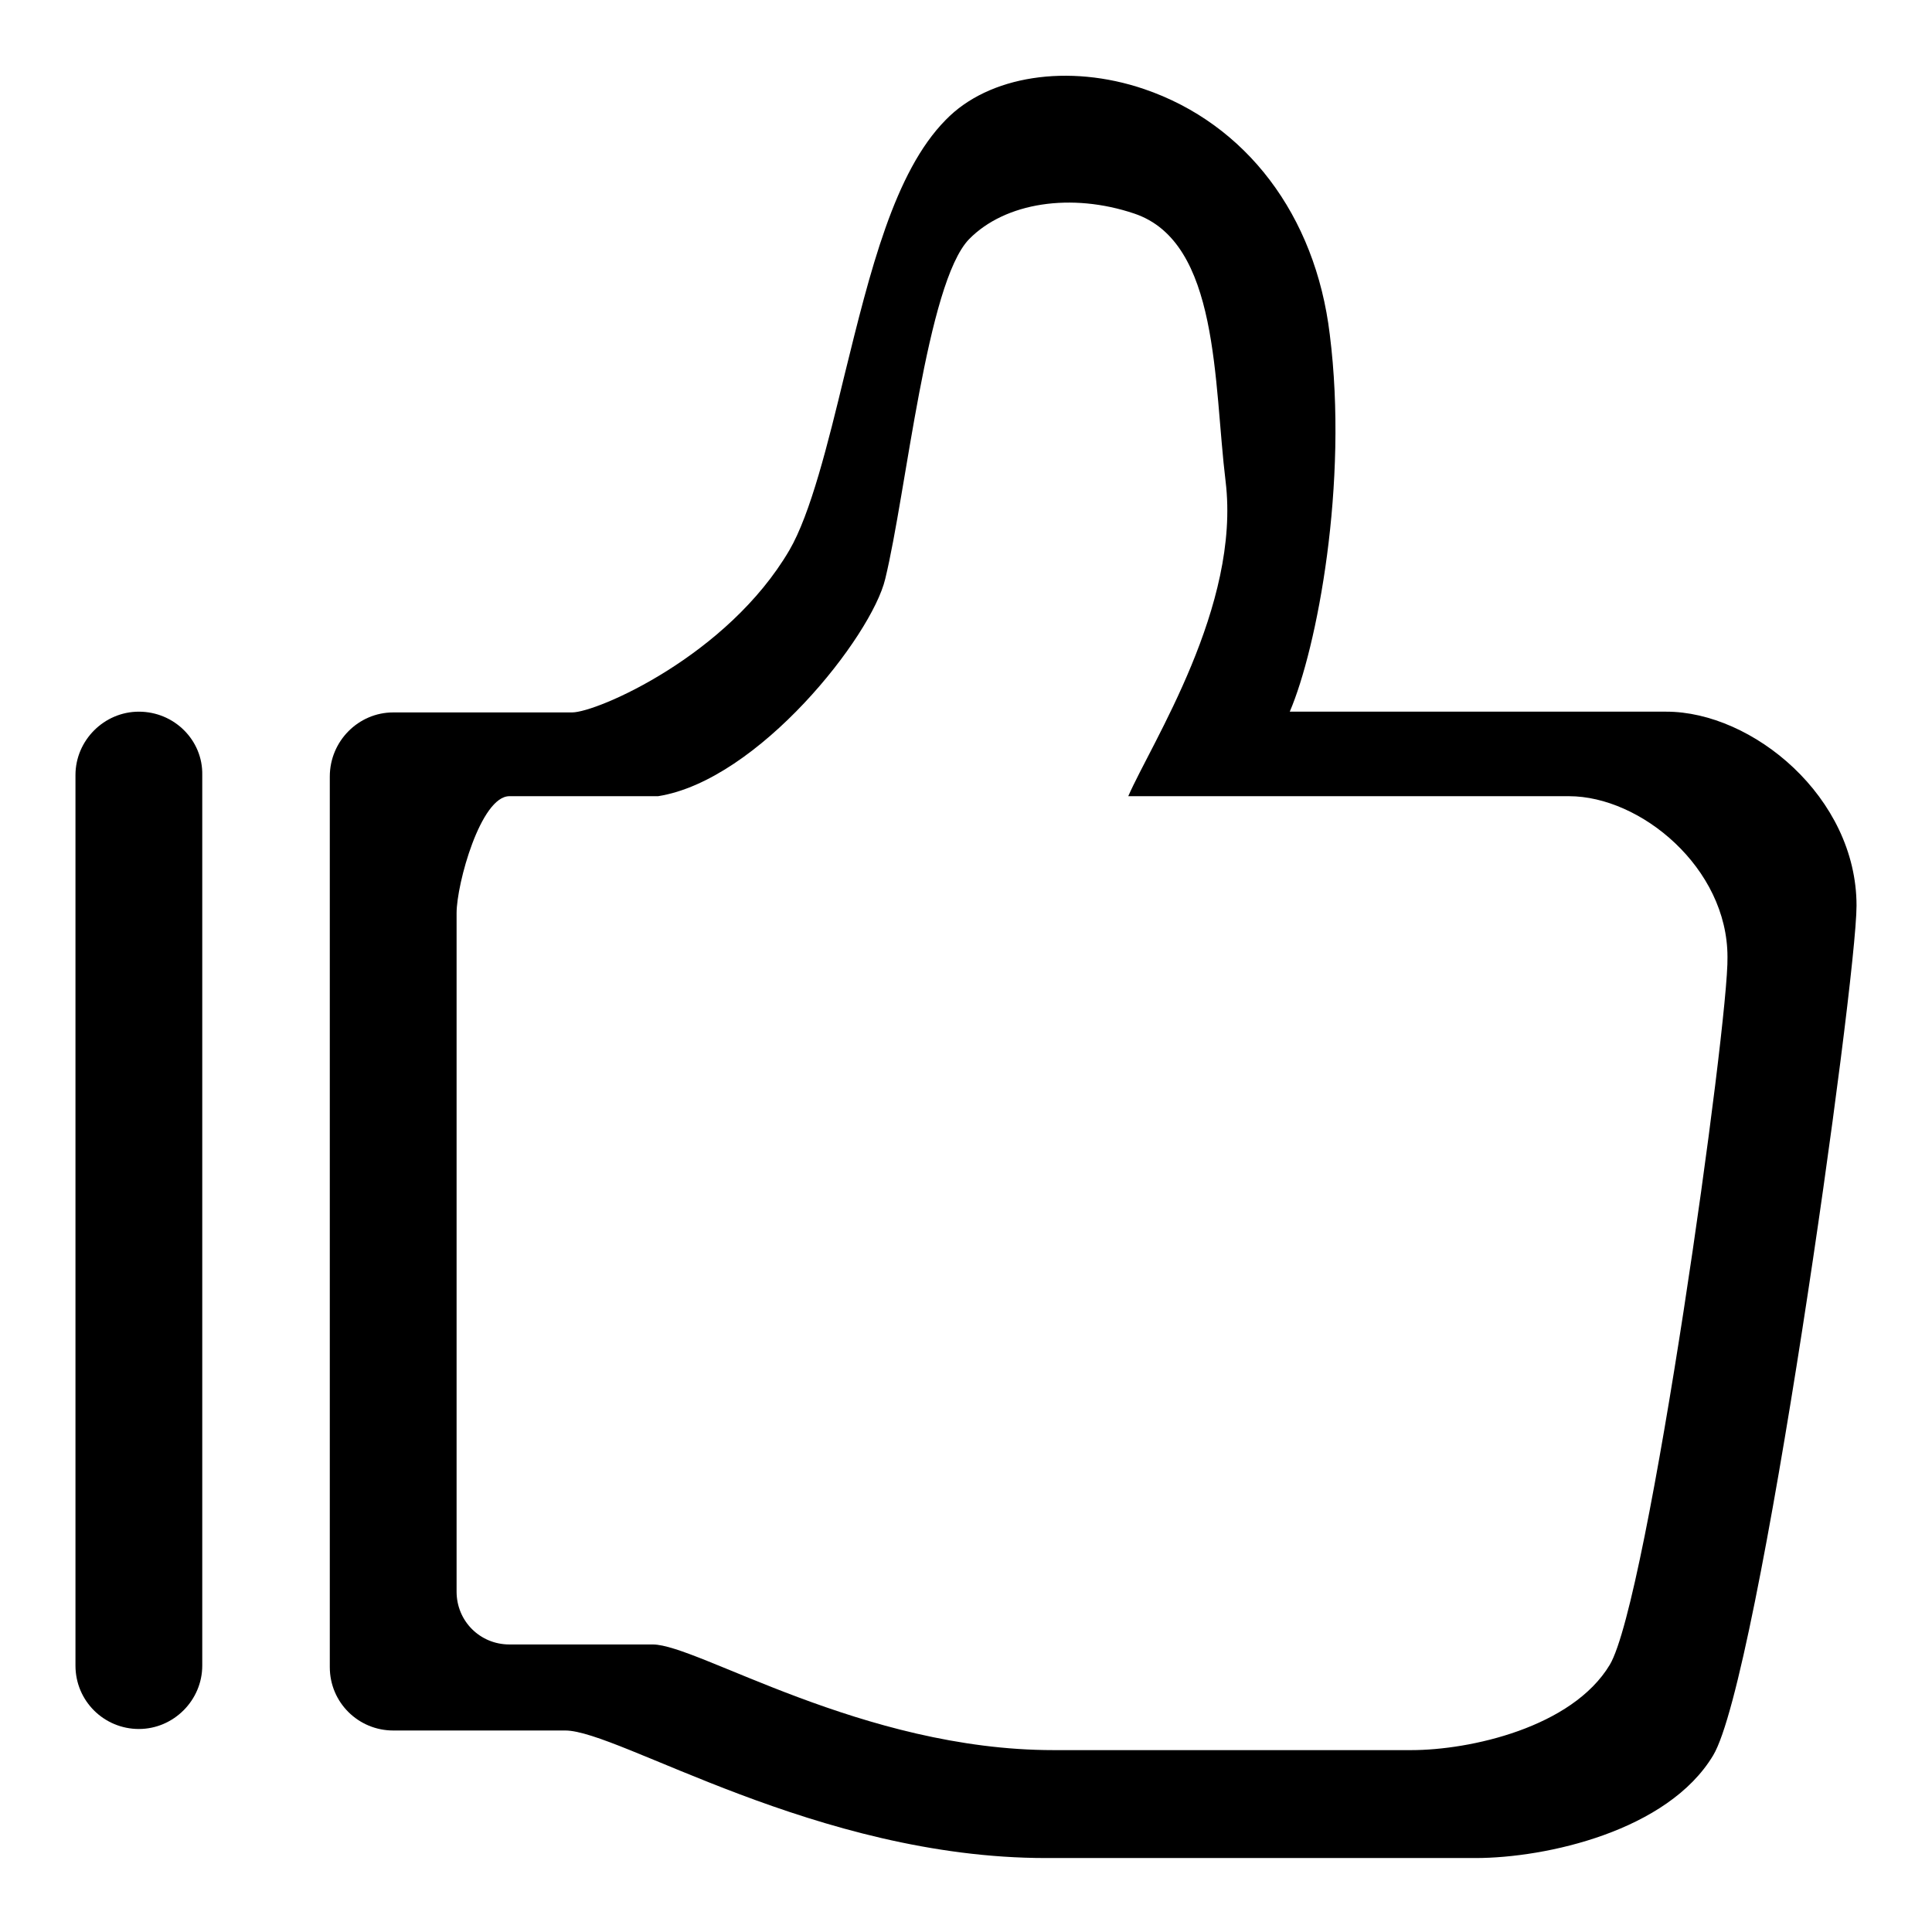
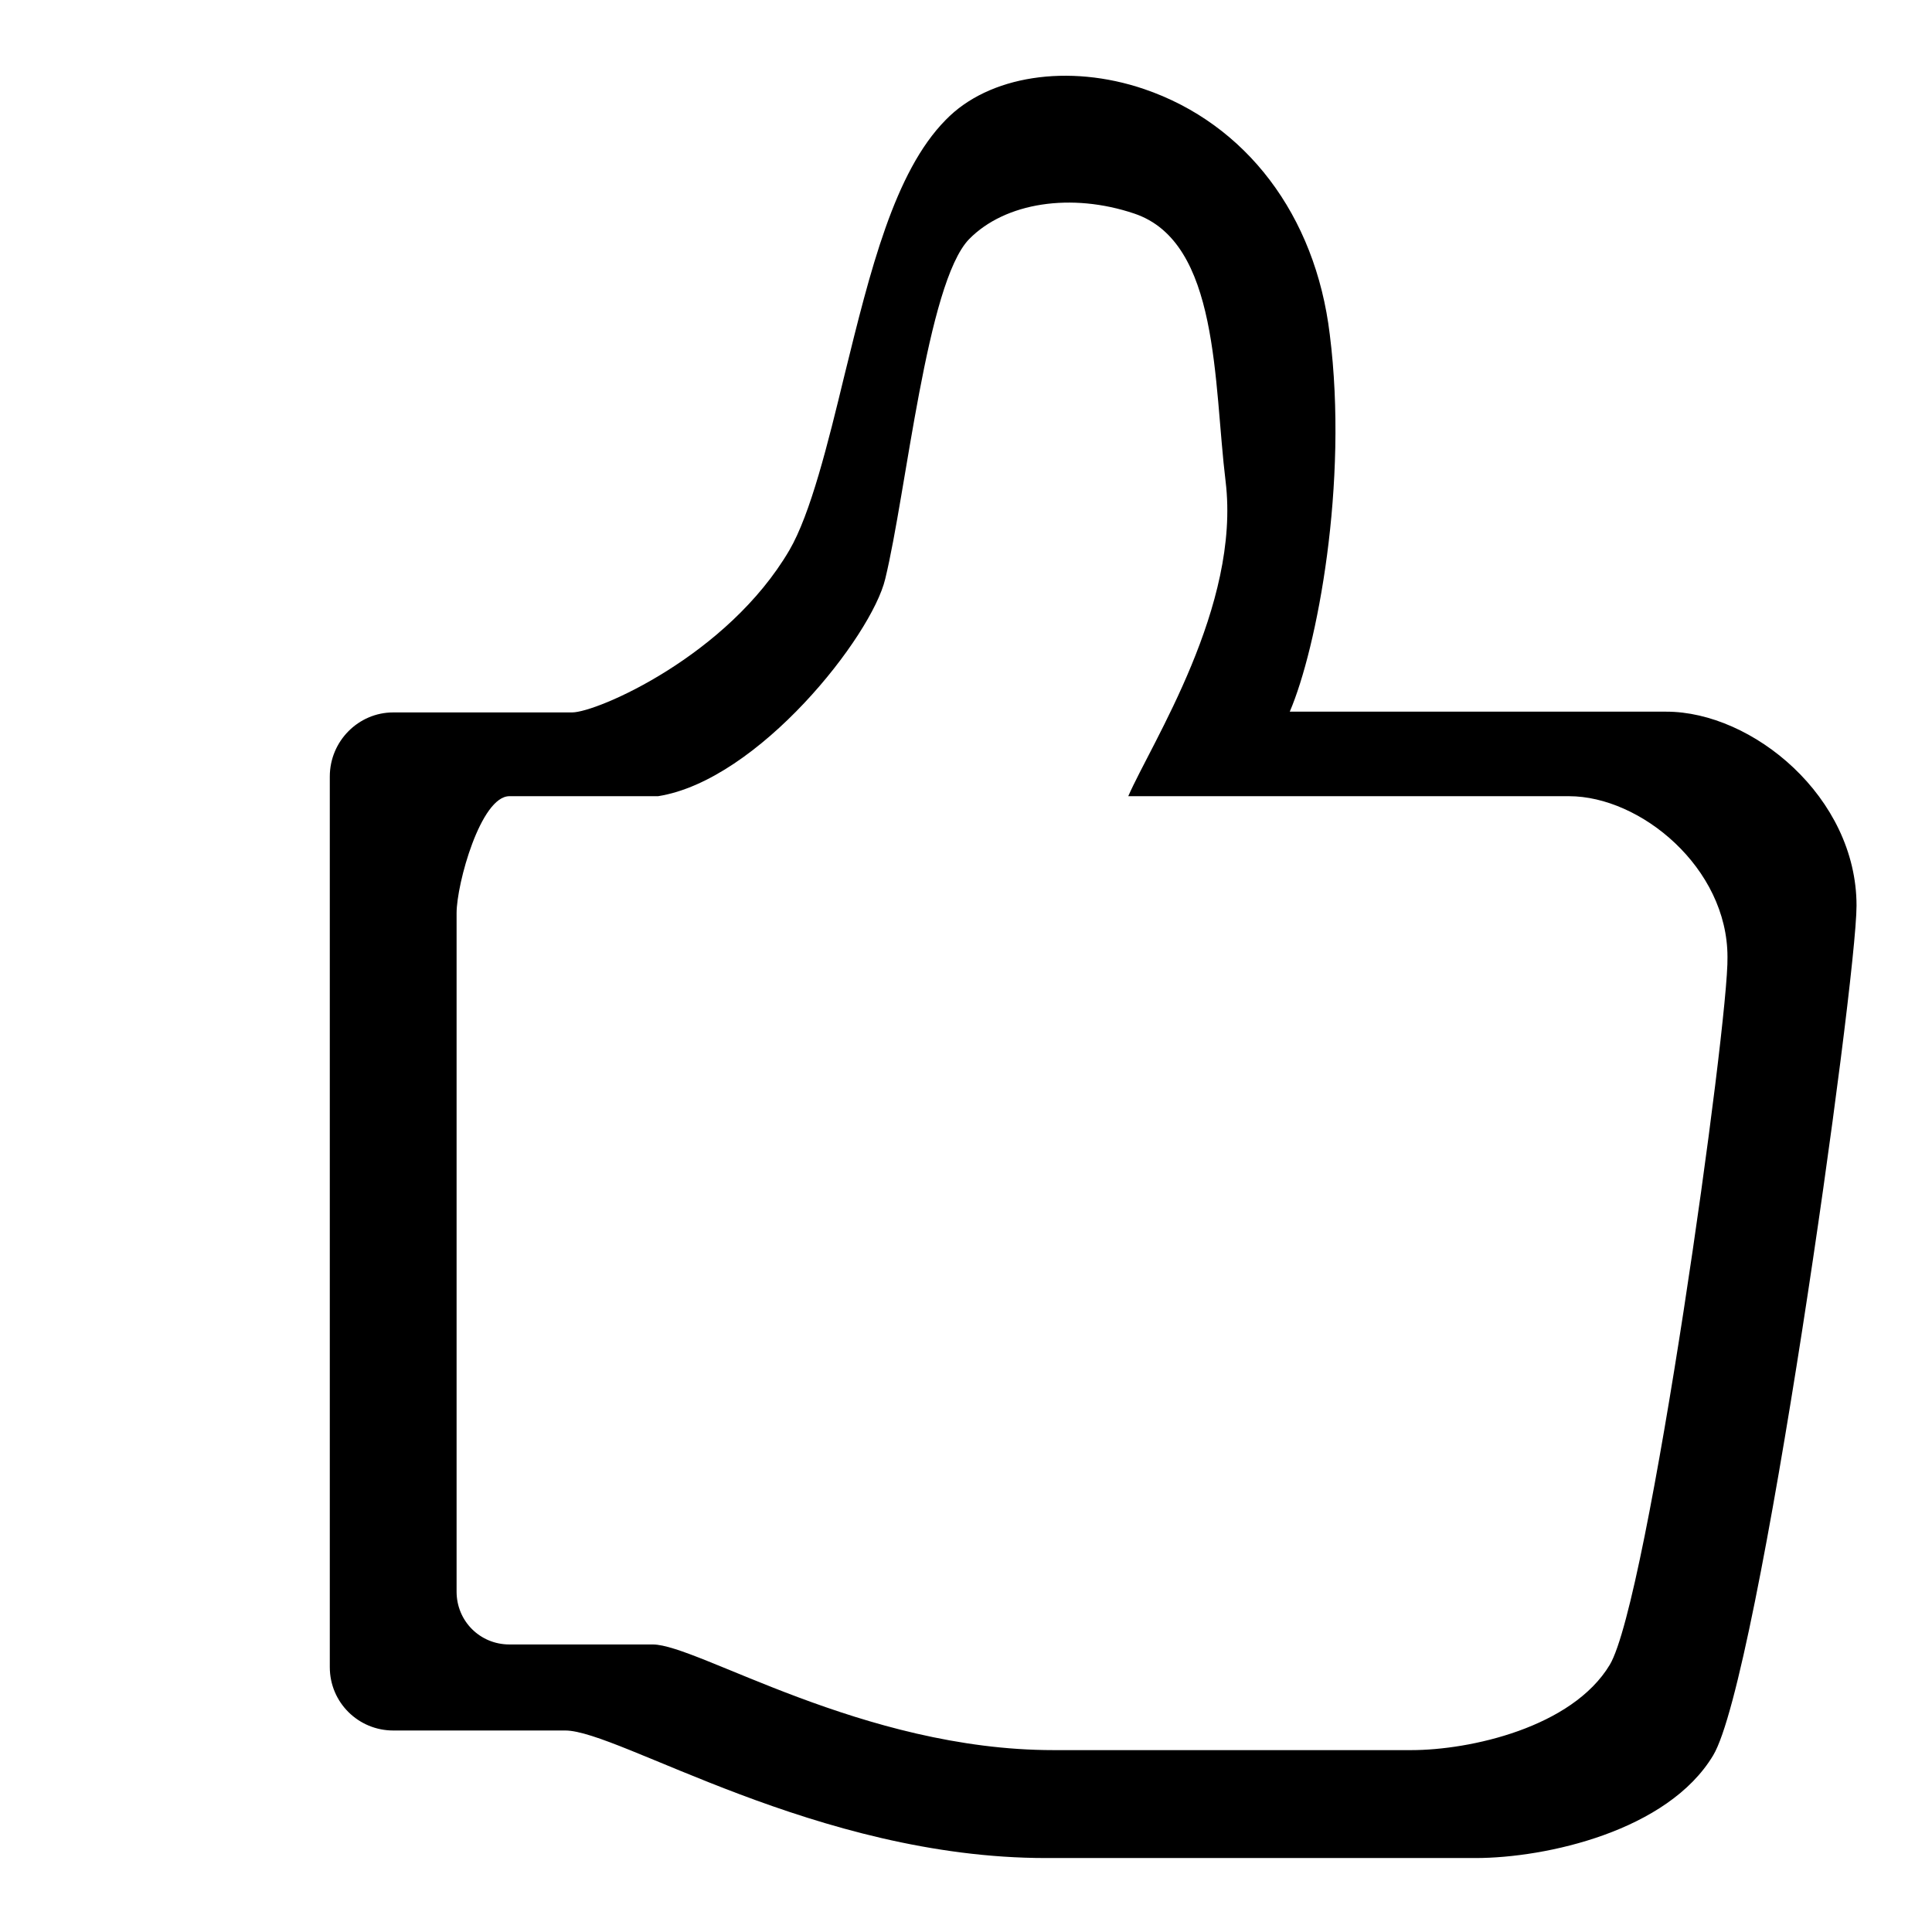
<svg xmlns="http://www.w3.org/2000/svg" version="1.1" x="0px" y="0px" viewBox="0 0 256 256" enable-background="new 0 0 256 256" xml:space="preserve">
  <g>
    <g>
      <path fill="#000000" d="M220.8,94.3h-49.9c3.6-8.4,7.8-30.2,5.3-50c-1.9-15.8-11.1-27.9-24.6-32.5c-10-3.4-20.6-1.8-26.3,4.1c-6.8,6.9-10,20-13.4,33.8c-2.2,9.1-4.5,18.4-7.3,23.2c-8.2,14-25.5,21.5-28.8,21.5H52.1c-4.6,0-8.4,3.8-8.4,8.5v118c0,4.7,3.8,8.4,8.4,8.4h22.8c7.1,0,33.3,16.9,63.7,16.9h56.9c9.4,0,25.5-3.6,31.5-13.6c6.1-10.1,19-102.4,19-112.6C246,105.6,232.2,94.3,220.8,94.3z M213.3,220.6c-5,8.3-18.5,11.3-26.3,11.3h-47.4c-25.3,0-47.2-14-53.1-14h-19c-3.9,0-7-3.1-7-7V121c0-3.9,3.2-15.5,7-15.5h19.7c13.3-2.1,28.3-21.2,30.1-28.8c2.8-11.5,5.5-39.2,11.1-45c4.8-4.9,13.6-6.2,21.9-3.4c11.3,3.8,10.5,22.4,12.1,35.5c2,16.5-9.8,34.6-12.9,41.7h58.4c9.5,0,21,9.5,21,21.3C229.1,135.3,218.4,212.1,213.3,220.6z" />
-       <path fill="#000000" d="M18.4,94.3c-4.6,0-8.4,3.8-8.4,8.4v118c0,4.7,3.8,8.4,8.4,8.4s8.4-3.8,8.4-8.4v-118C26.9,98.1,23.1,94.3,18.4,94.3z" />
    </g>
  </g>
</svg>